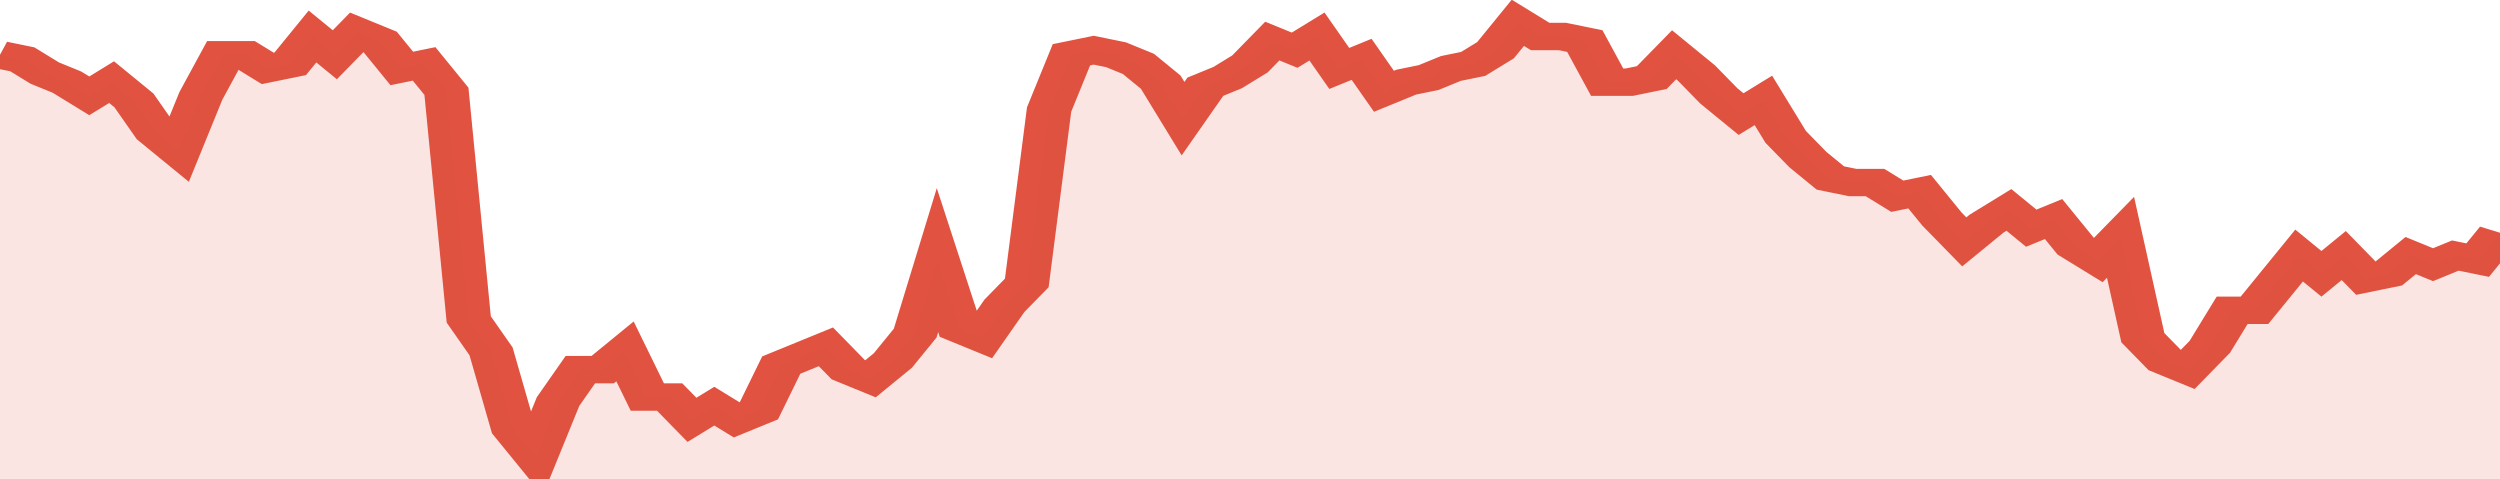
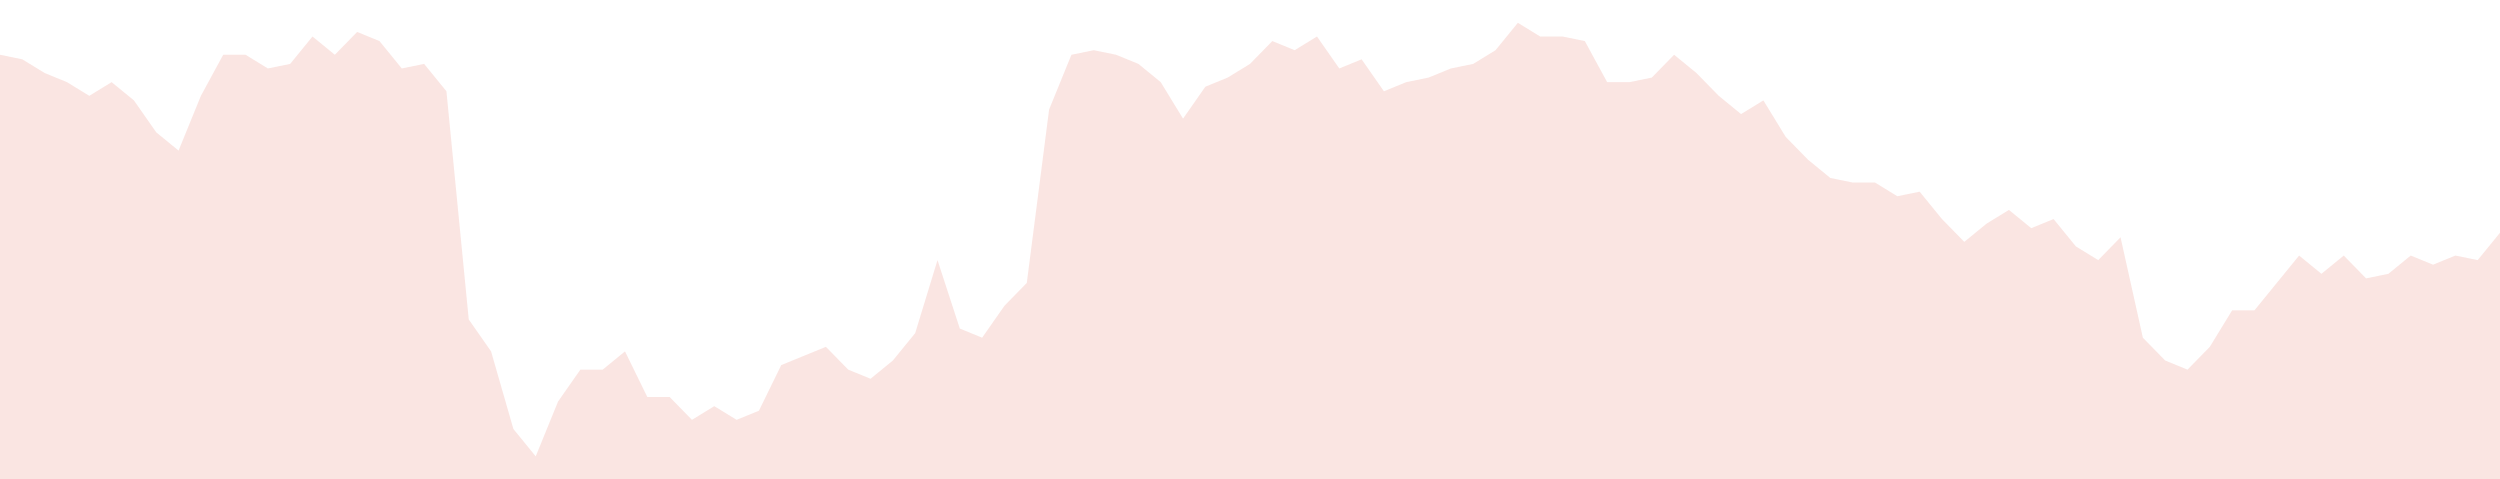
<svg xmlns="http://www.w3.org/2000/svg" viewBox="0 0 336 105" width="120" height="23" preserveAspectRatio="none">
-   <polyline fill="none" stroke="#E15241" stroke-width="6" points="0, 12 3, 13 6, 16 9, 18 12, 21 15, 18 18, 22 21, 29 24, 33 27, 21 30, 12 33, 12 36, 15 39, 14 42, 8 45, 12 48, 7 51, 9 54, 15 57, 14 60, 20 63, 70 66, 77 69, 94 72, 100 75, 88 78, 81 81, 81 84, 77 87, 87 90, 87 93, 92 96, 89 99, 92 102, 90 105, 80 108, 78 111, 76 114, 81 117, 83 120, 79 123, 73 126, 57 129, 72 132, 74 135, 67 138, 62 141, 24 144, 12 147, 11 150, 12 153, 14 156, 18 159, 26 162, 19 165, 17 168, 14 171, 9 174, 11 177, 8 180, 15 183, 13 186, 20 189, 18 192, 17 195, 15 198, 14 201, 11 204, 5 207, 8 210, 8 213, 9 216, 18 219, 18 222, 17 225, 12 228, 16 231, 21 234, 25 237, 22 240, 30 243, 35 246, 39 249, 40 252, 40 255, 43 258, 42 261, 48 264, 53 267, 49 270, 46 273, 50 276, 48 279, 54 282, 57 285, 52 288, 74 291, 79 294, 81 297, 76 300, 68 303, 68 306, 62 309, 56 312, 60 315, 56 318, 61 321, 60 324, 56 327, 58 330, 56 333, 57 336, 51 336, 51 "> </polyline>
  <polygon fill="#E15241" opacity="0.15" points="0, 105 0, 12 3, 13 6, 16 9, 18 12, 21 15, 18 18, 22 21, 29 24, 33 27, 21 30, 12 33, 12 36, 15 39, 14 42, 8 45, 12 48, 7 51, 9 54, 15 57, 14 60, 20 63, 70 66, 77 69, 94 72, 100 75, 88 78, 81 81, 81 84, 77 87, 87 90, 87 93, 92 96, 89 99, 92 102, 90 105, 80 108, 78 111, 76 114, 81 117, 83 120, 79 123, 73 126, 57 129, 72 132, 74 135, 67 138, 62 141, 24 144, 12 147, 11 150, 12 153, 14 156, 18 159, 26 162, 19 165, 17 168, 14 171, 9 174, 11 177, 8 180, 15 183, 13 186, 20 189, 18 192, 17 195, 15 198, 14 201, 11 204, 5 207, 8 210, 8 213, 9 216, 18 219, 18 222, 17 225, 12 228, 16 231, 21 234, 25 237, 22 240, 30 243, 35 246, 39 249, 40 252, 40 255, 43 258, 42 261, 48 264, 53 267, 49 270, 46 273, 50 276, 48 279, 54 282, 57 285, 52 288, 74 291, 79 294, 81 297, 76 300, 68 303, 68 306, 62 309, 56 312, 60 315, 56 318, 61 321, 60 324, 56 327, 58 330, 56 333, 57 336, 51 336, 105 " />
</svg>